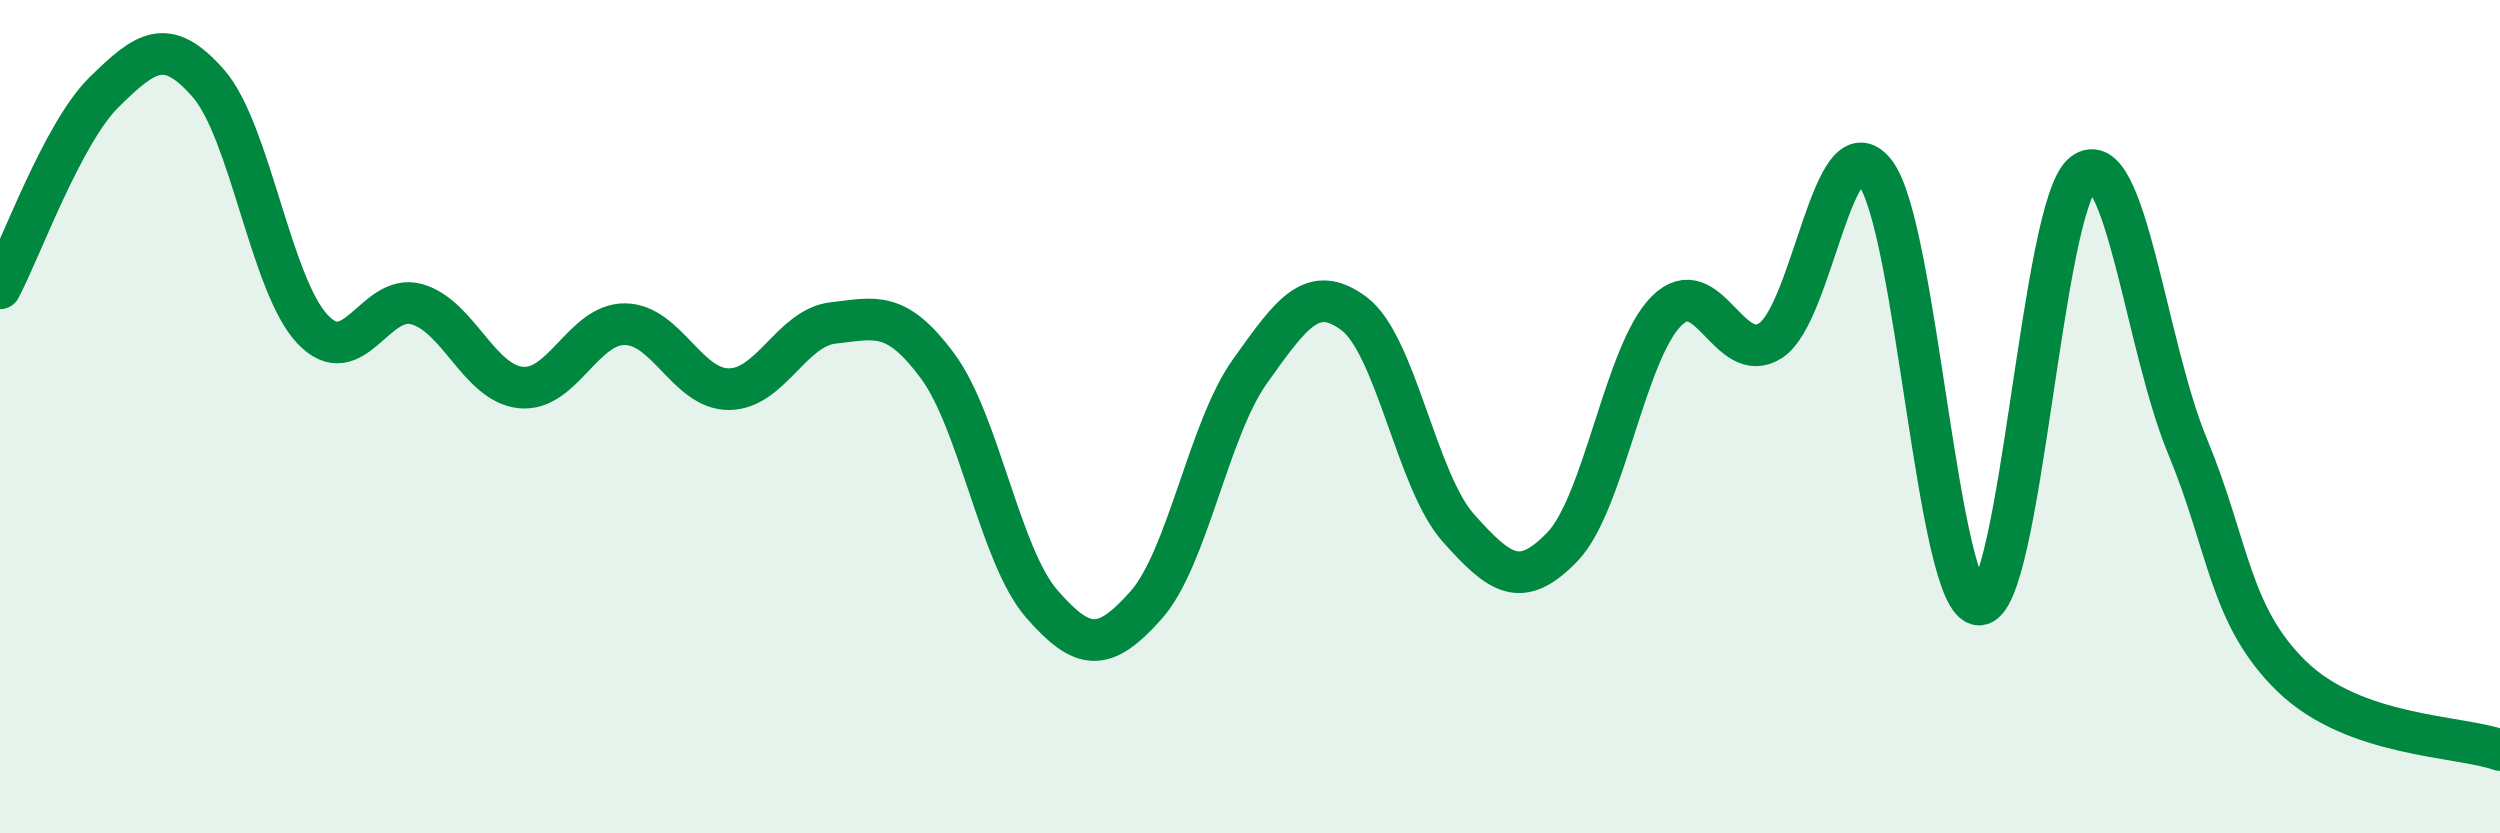
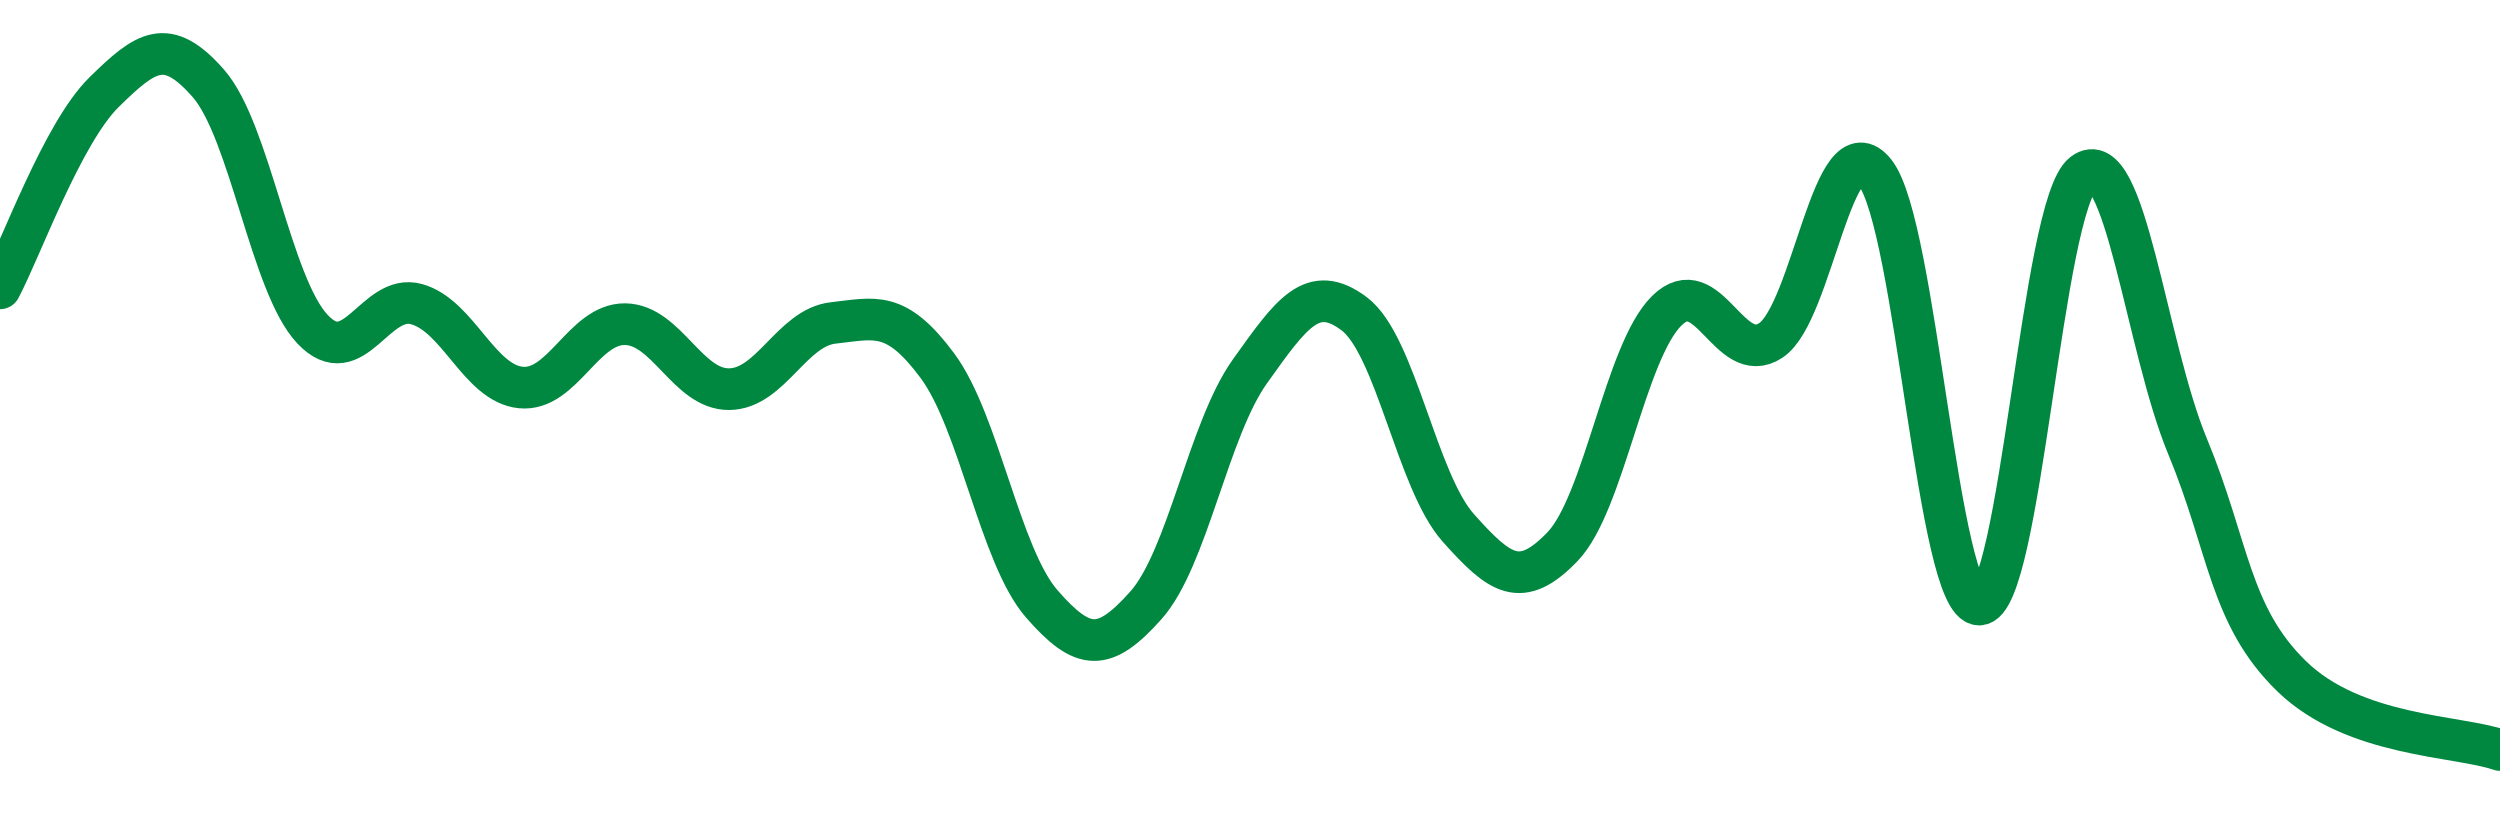
<svg xmlns="http://www.w3.org/2000/svg" width="60" height="20" viewBox="0 0 60 20">
-   <path d="M 0,6.92 C 0.5,5.98 1.5,3.19 2.5,2.21 C 3.5,1.23 4,0.86 5,2 C 6,3.14 6.5,6.84 7.5,7.9 C 8.5,8.96 9,7.02 10,7.3 C 11,7.58 11.5,9.2 12.5,9.3 C 13.5,9.4 14,7.77 15,7.78 C 16,7.79 16.5,9.35 17.5,9.34 C 18.5,9.33 19,7.86 20,7.75 C 21,7.64 21.5,7.43 22.5,8.78 C 23.5,10.13 24,13.34 25,14.49 C 26,15.64 26.5,15.65 27.5,14.53 C 28.5,13.41 29,10.31 30,8.91 C 31,7.51 31.5,6.78 32.5,7.53 C 33.5,8.28 34,11.55 35,12.67 C 36,13.79 36.5,14.16 37.5,13.12 C 38.5,12.08 39,8.45 40,7.46 C 41,6.47 41.5,8.83 42.5,8.17 C 43.5,7.51 44,2.87 45,4.14 C 46,5.41 46.5,14.51 47.5,14.51 C 48.5,14.51 49,4.92 50,4.16 C 51,3.4 51.5,8.3 52.5,10.71 C 53.5,13.12 53.5,14.77 55,16.23 C 56.5,17.69 59,17.65 60,18L60 20L0 20Z" fill="#008740" opacity="0.1" stroke-linecap="round" stroke-linejoin="round" />
  <path d="M 0,6.92 C 0.5,5.98 1.5,3.19 2.5,2.21 C 3.5,1.23 4,0.86 5,2 C 6,3.14 6.5,6.84 7.5,7.9 C 8.5,8.96 9,7.02 10,7.3 C 11,7.58 11.5,9.2 12.5,9.3 C 13.5,9.4 14,7.77 15,7.78 C 16,7.79 16.5,9.35 17.5,9.34 C 18.5,9.33 19,7.86 20,7.75 C 21,7.64 21.5,7.43 22.5,8.78 C 23.5,10.13 24,13.34 25,14.49 C 26,15.64 26.5,15.65 27.5,14.53 C 28.5,13.41 29,10.31 30,8.91 C 31,7.51 31.5,6.78 32.5,7.53 C 33.5,8.28 34,11.55 35,12.67 C 36,13.79 36.5,14.16 37.5,13.12 C 38.5,12.08 39,8.45 40,7.46 C 41,6.47 41.5,8.83 42.5,8.17 C 43.5,7.51 44,2.87 45,4.14 C 46,5.41 46.5,14.51 47.5,14.51 C 48.5,14.51 49,4.92 50,4.16 C 51,3.4 51.5,8.3 52.5,10.71 C 53.5,13.12 53.5,14.77 55,16.23 C 56.5,17.69 59,17.65 60,18" stroke="#008740" stroke-width="1" fill="none" stroke-linecap="round" stroke-linejoin="round" />
</svg>